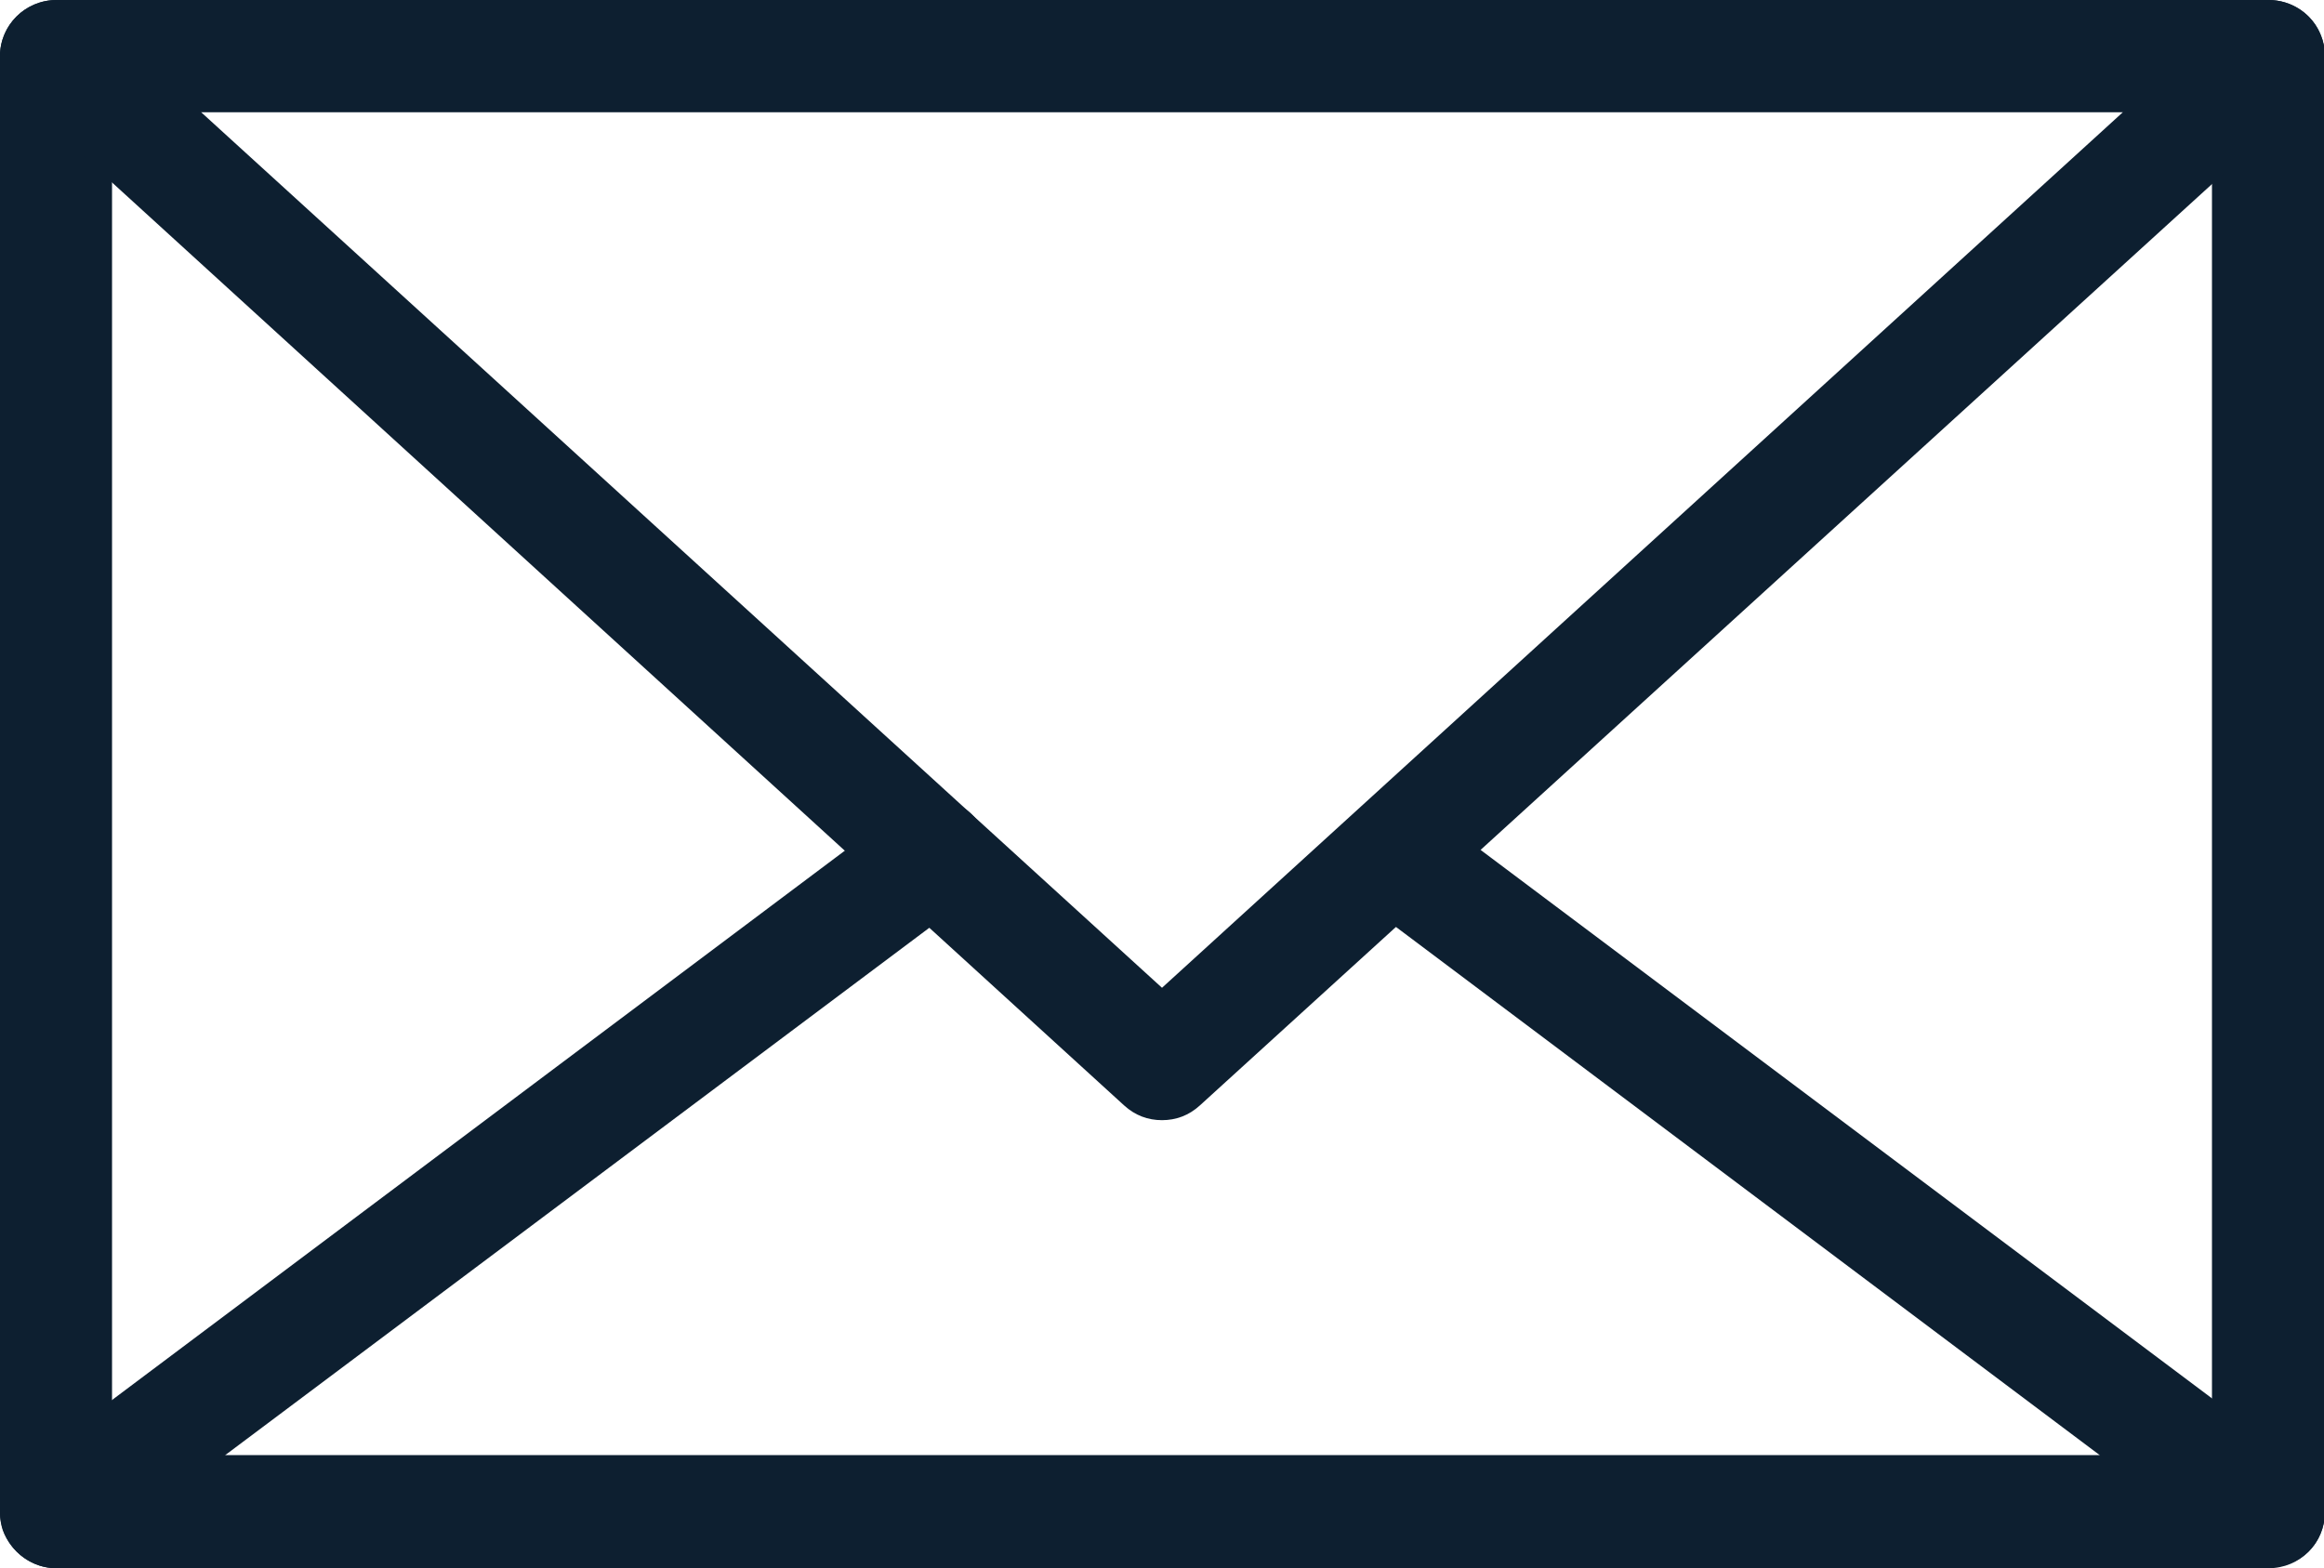
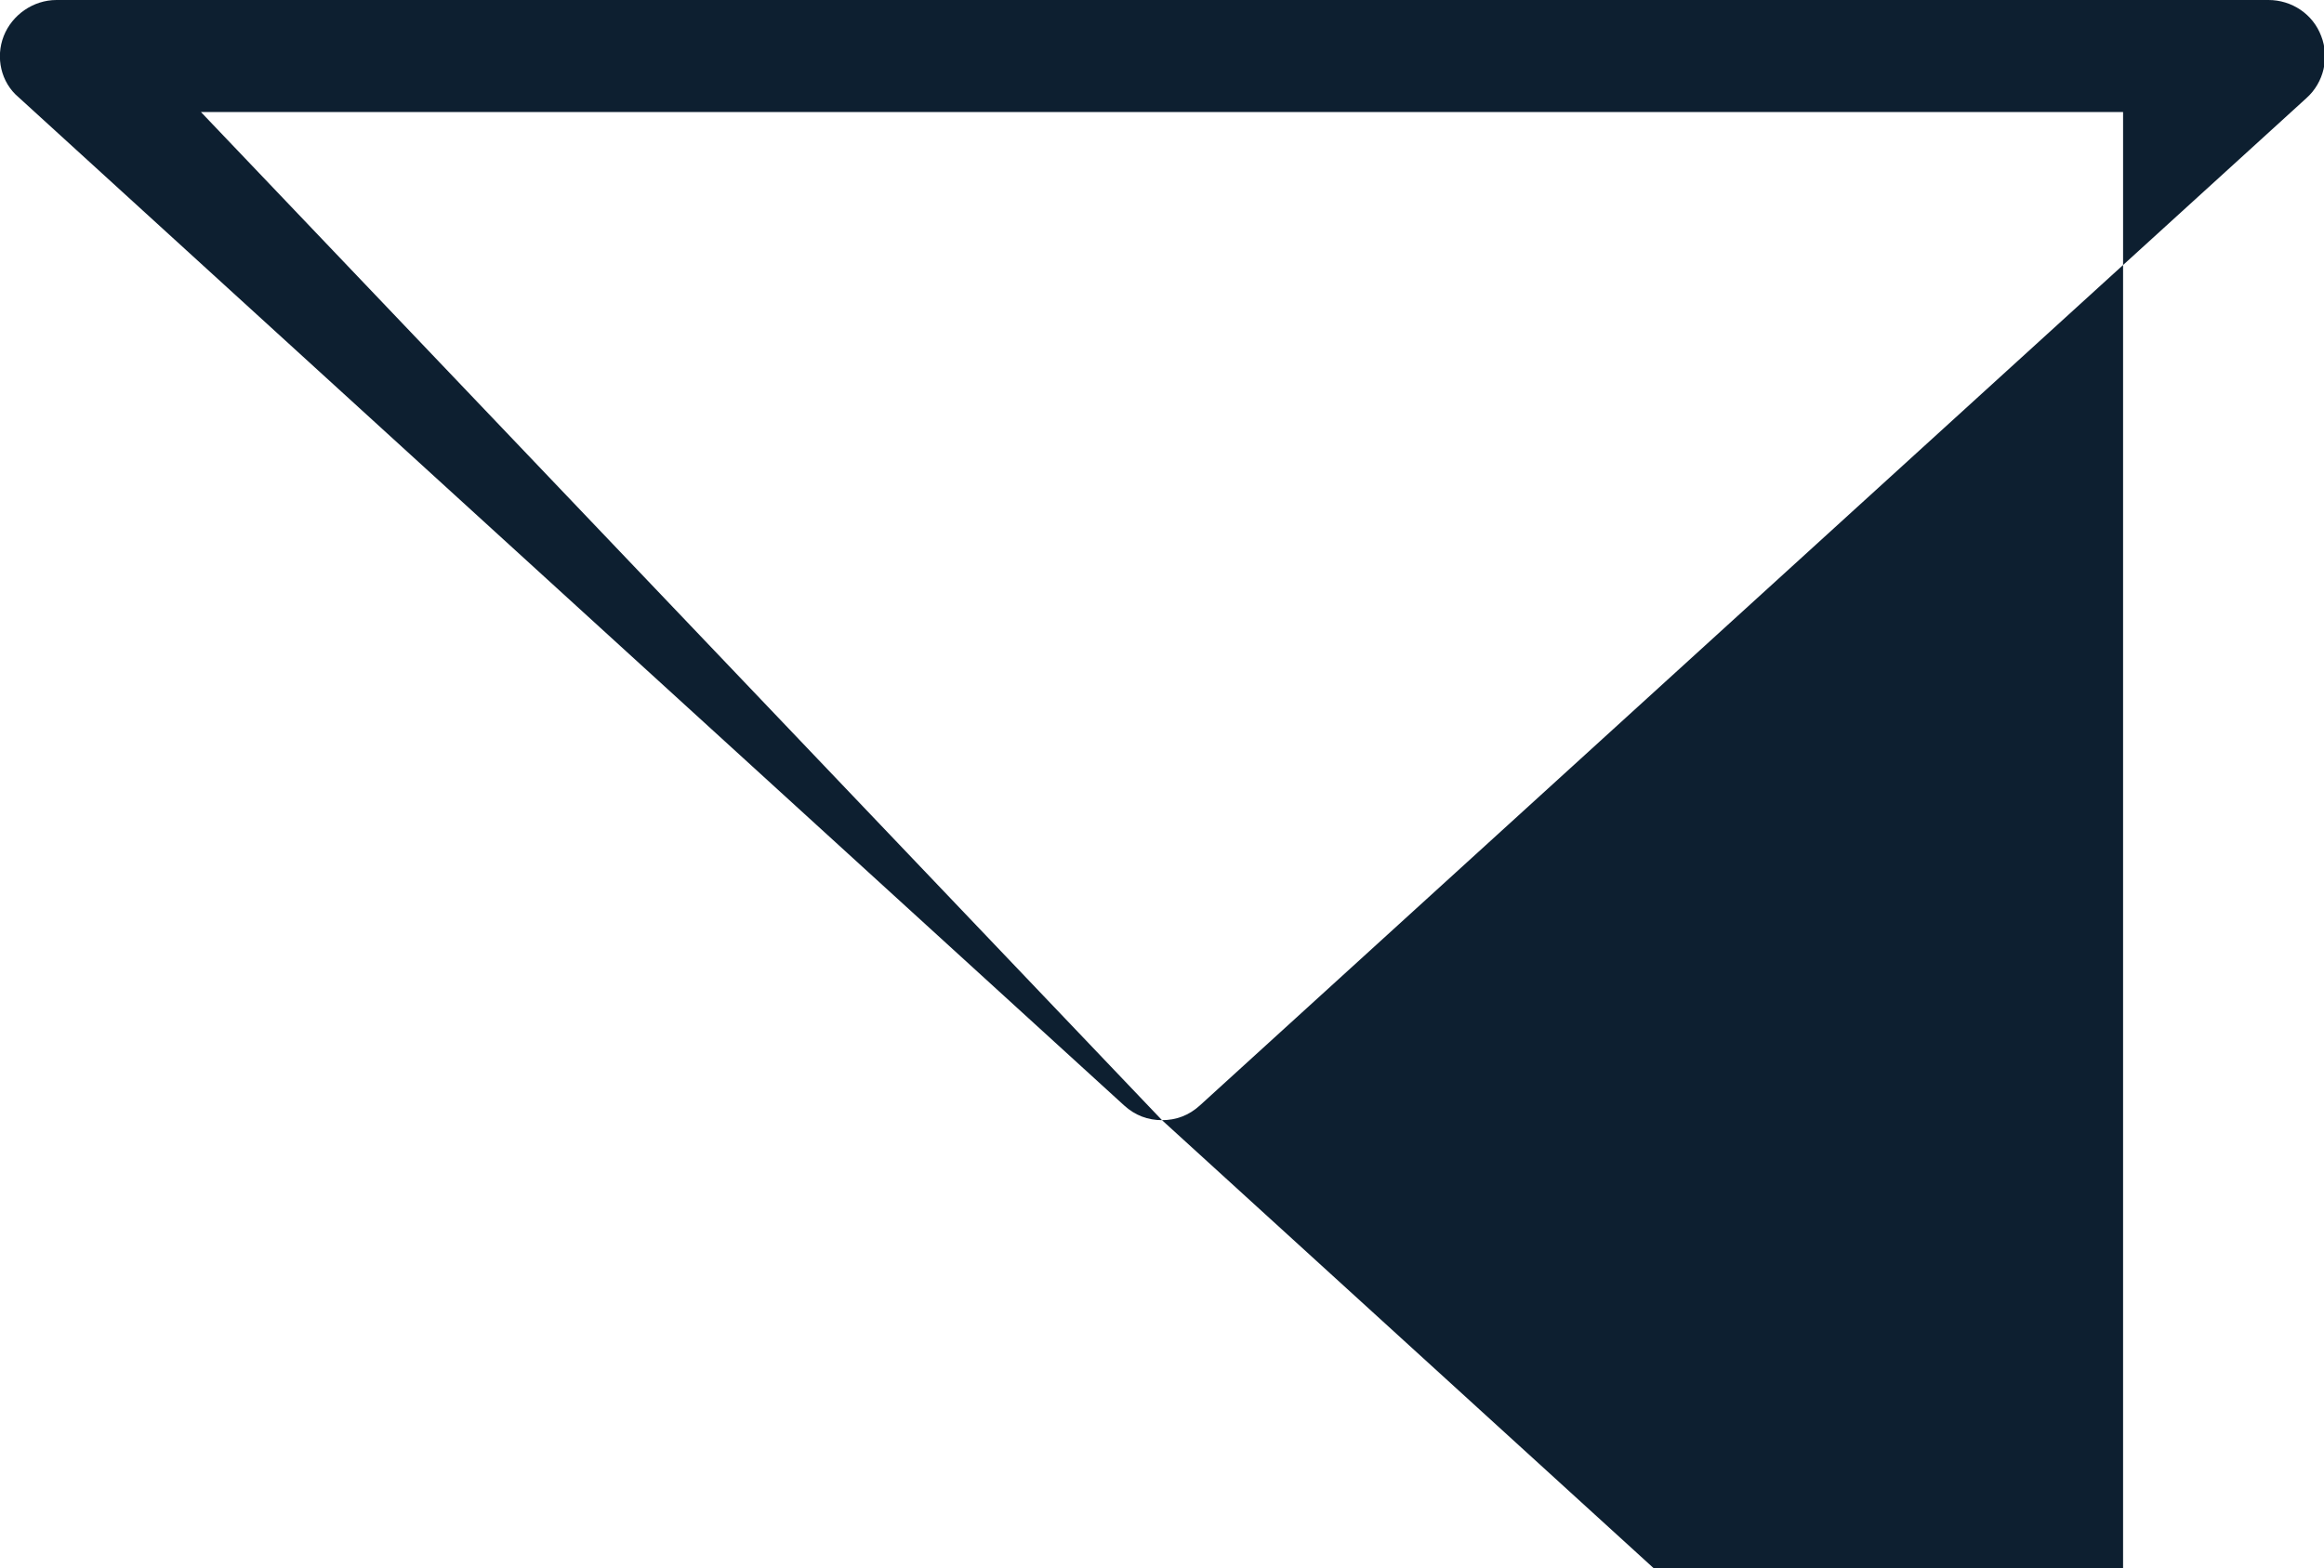
<svg xmlns="http://www.w3.org/2000/svg" id="Layer_2" viewBox="0 0 25.1 16.94">
  <defs>
    <style>.cls-1{fill:#0d1f30;}</style>
  </defs>
  <g id="_ŽÓť_1">
-     <path class="cls-1" d="m24.5,16.94H.61C.27,16.94,0,16.66,0,16.33V.61C0,.27.27,0,.61,0h23.89c.34,0,.61.27.61.61v15.72c0,.34-.27.61-.61.61ZM1.21,15.72h22.68V1.21H1.21v14.51Z" />
-     <path class="cls-1" d="m12.55,12.1c-.15,0-.29-.05-.41-.16L.2,1.05C.01.89-.05.62.04.39c.09-.23.32-.39.57-.39h23.89c.25,0,.48.15.57.39.09.23.03.5-.16.67l-11.95,10.88c-.12.11-.26.16-.41.16ZM2.17,1.21l10.38,9.46L22.93,1.21H2.17Z" />
-     <path class="cls-1" d="m24.5,16.94H.61c-.26,0-.49-.17-.58-.41-.08-.25,0-.52.21-.68l9.47-7.1c.27-.2.65-.15.85.12.2.27.15.65-.12.85L2.43,15.72h20.25l-7.9-5.93c-.27-.2-.32-.58-.12-.85.2-.27.58-.32.85-.12l9.36,7.02c.21.16.29.43.21.68-.08.25-.31.41-.58.41Z" />
+     <path class="cls-1" d="m12.55,12.1c-.15,0-.29-.05-.41-.16L.2,1.05C.01.89-.05.62.04.39c.09-.23.32-.39.57-.39h23.89c.25,0,.48.15.57.39.09.23.03.5-.16.67l-11.95,10.88c-.12.11-.26.16-.41.16Zl10.38,9.46L22.93,1.21H2.17Z" />
  </g>
</svg>